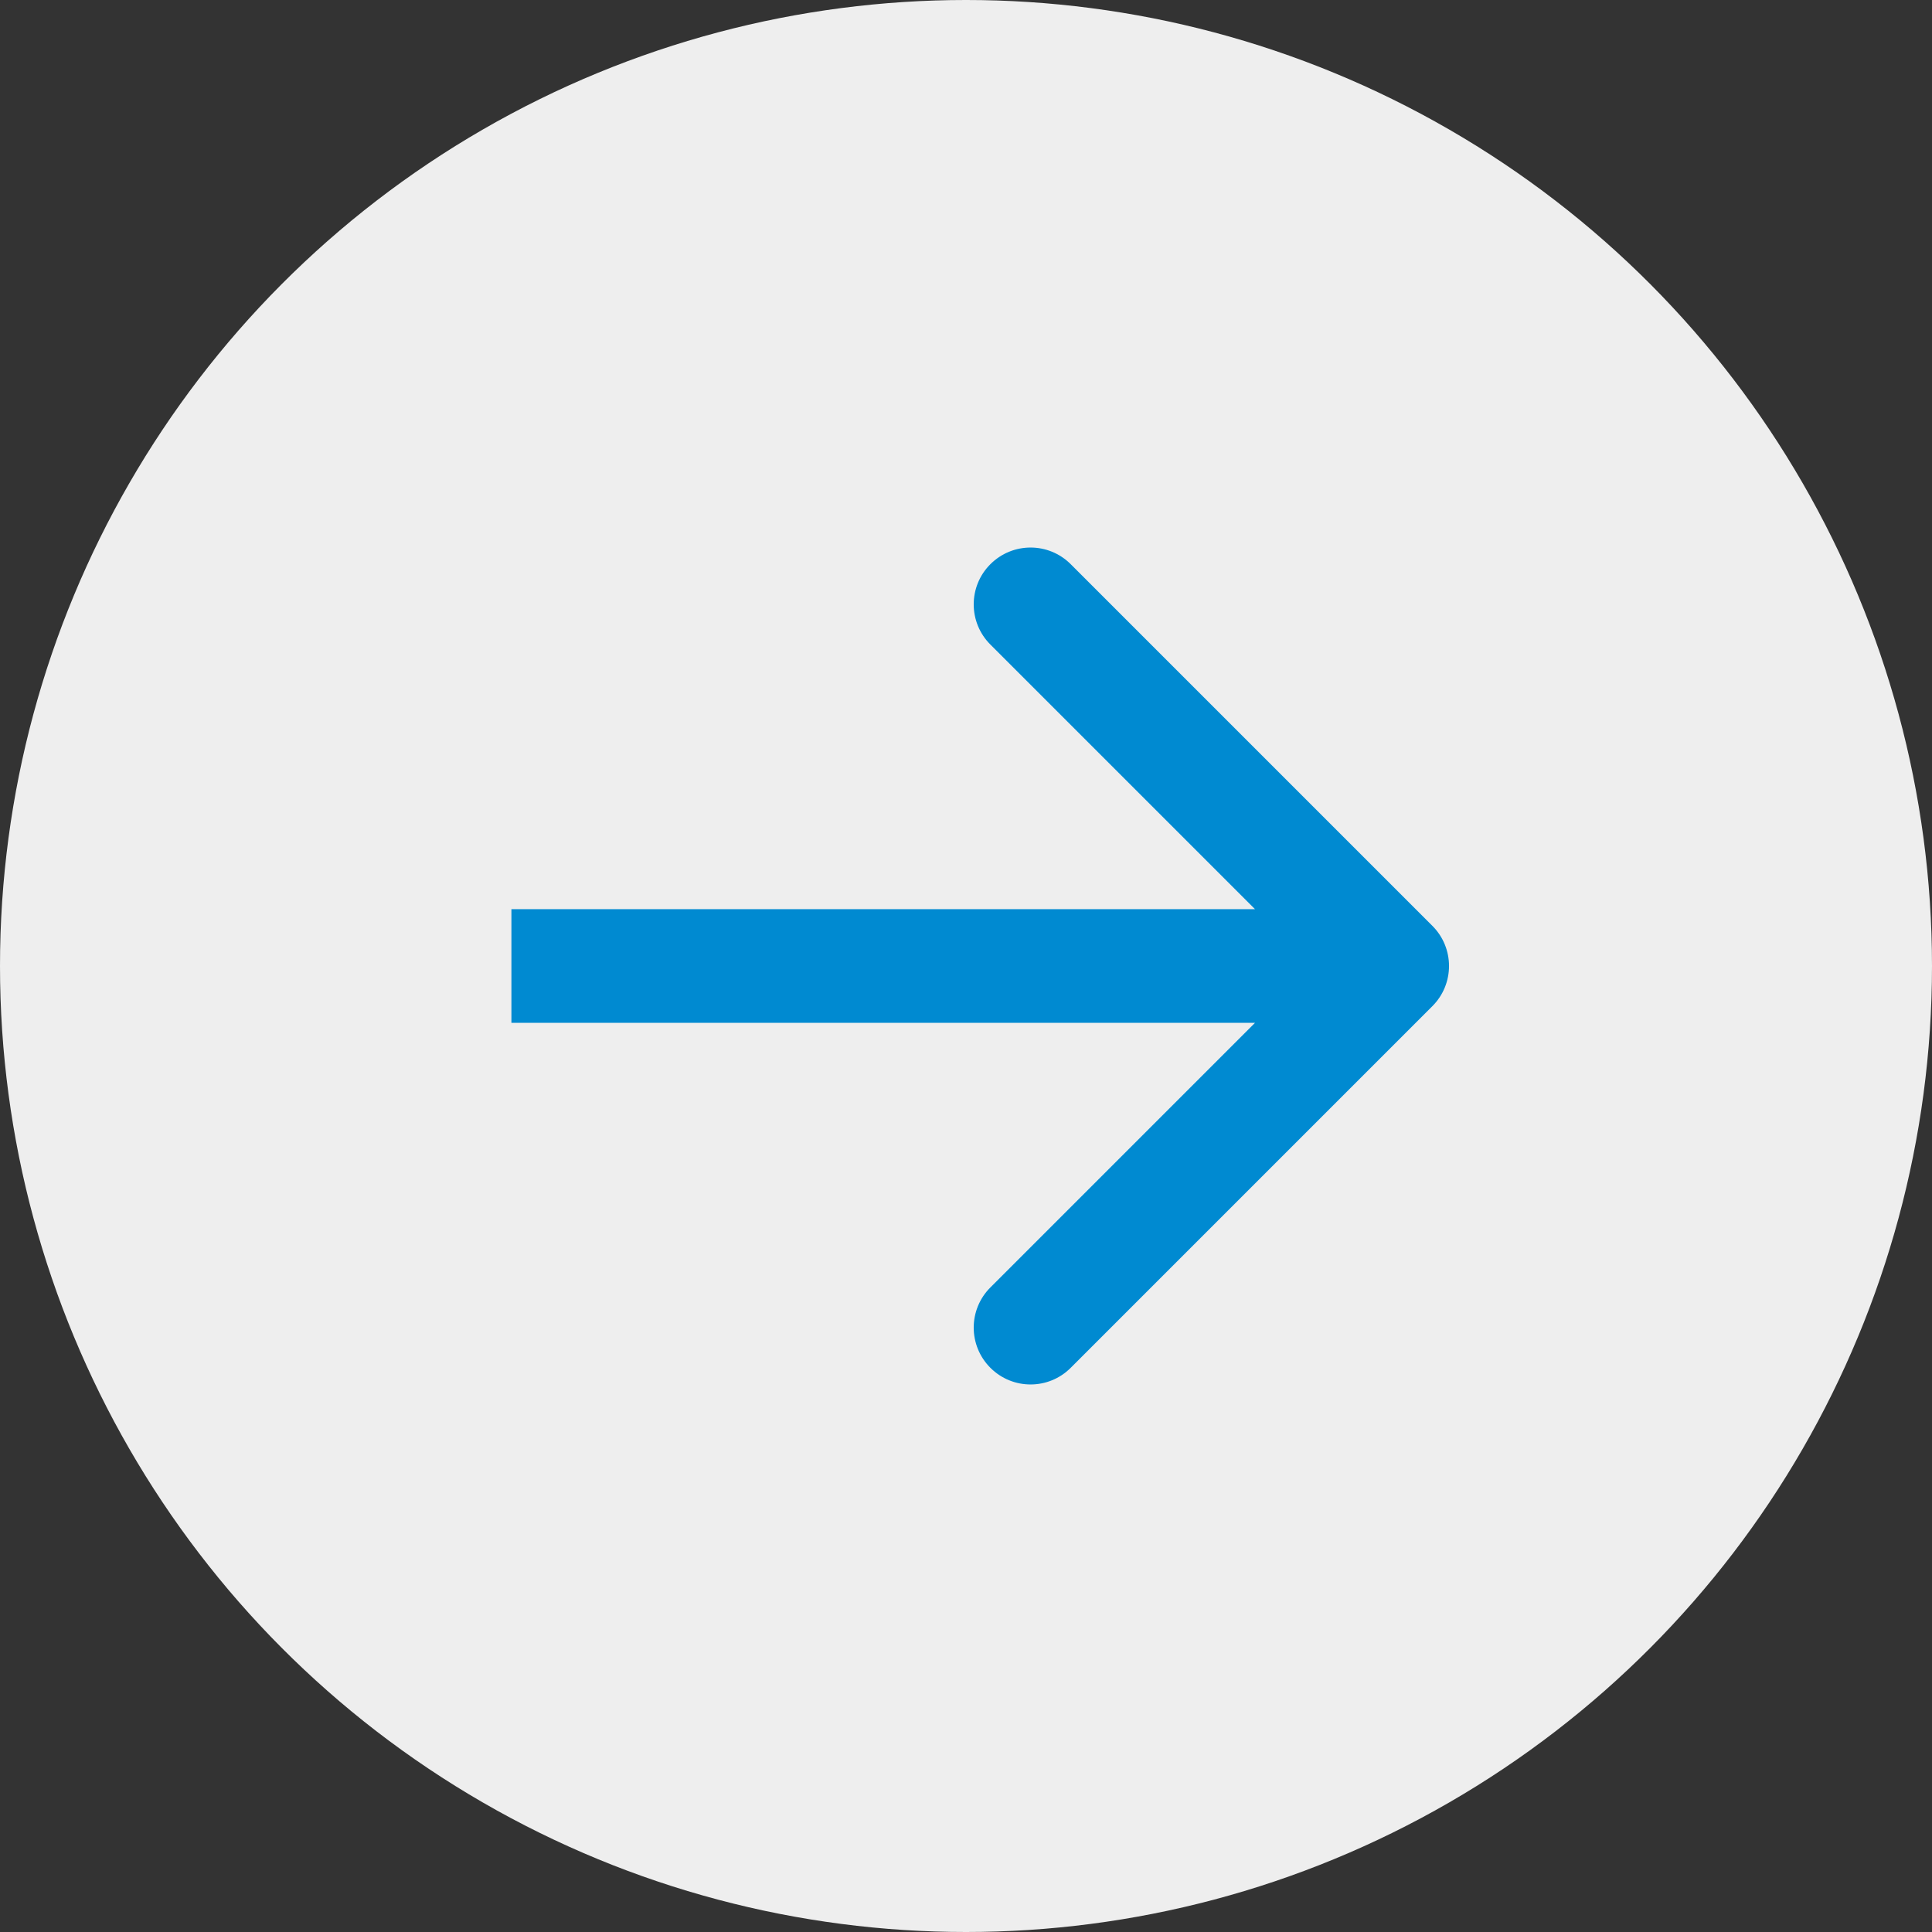
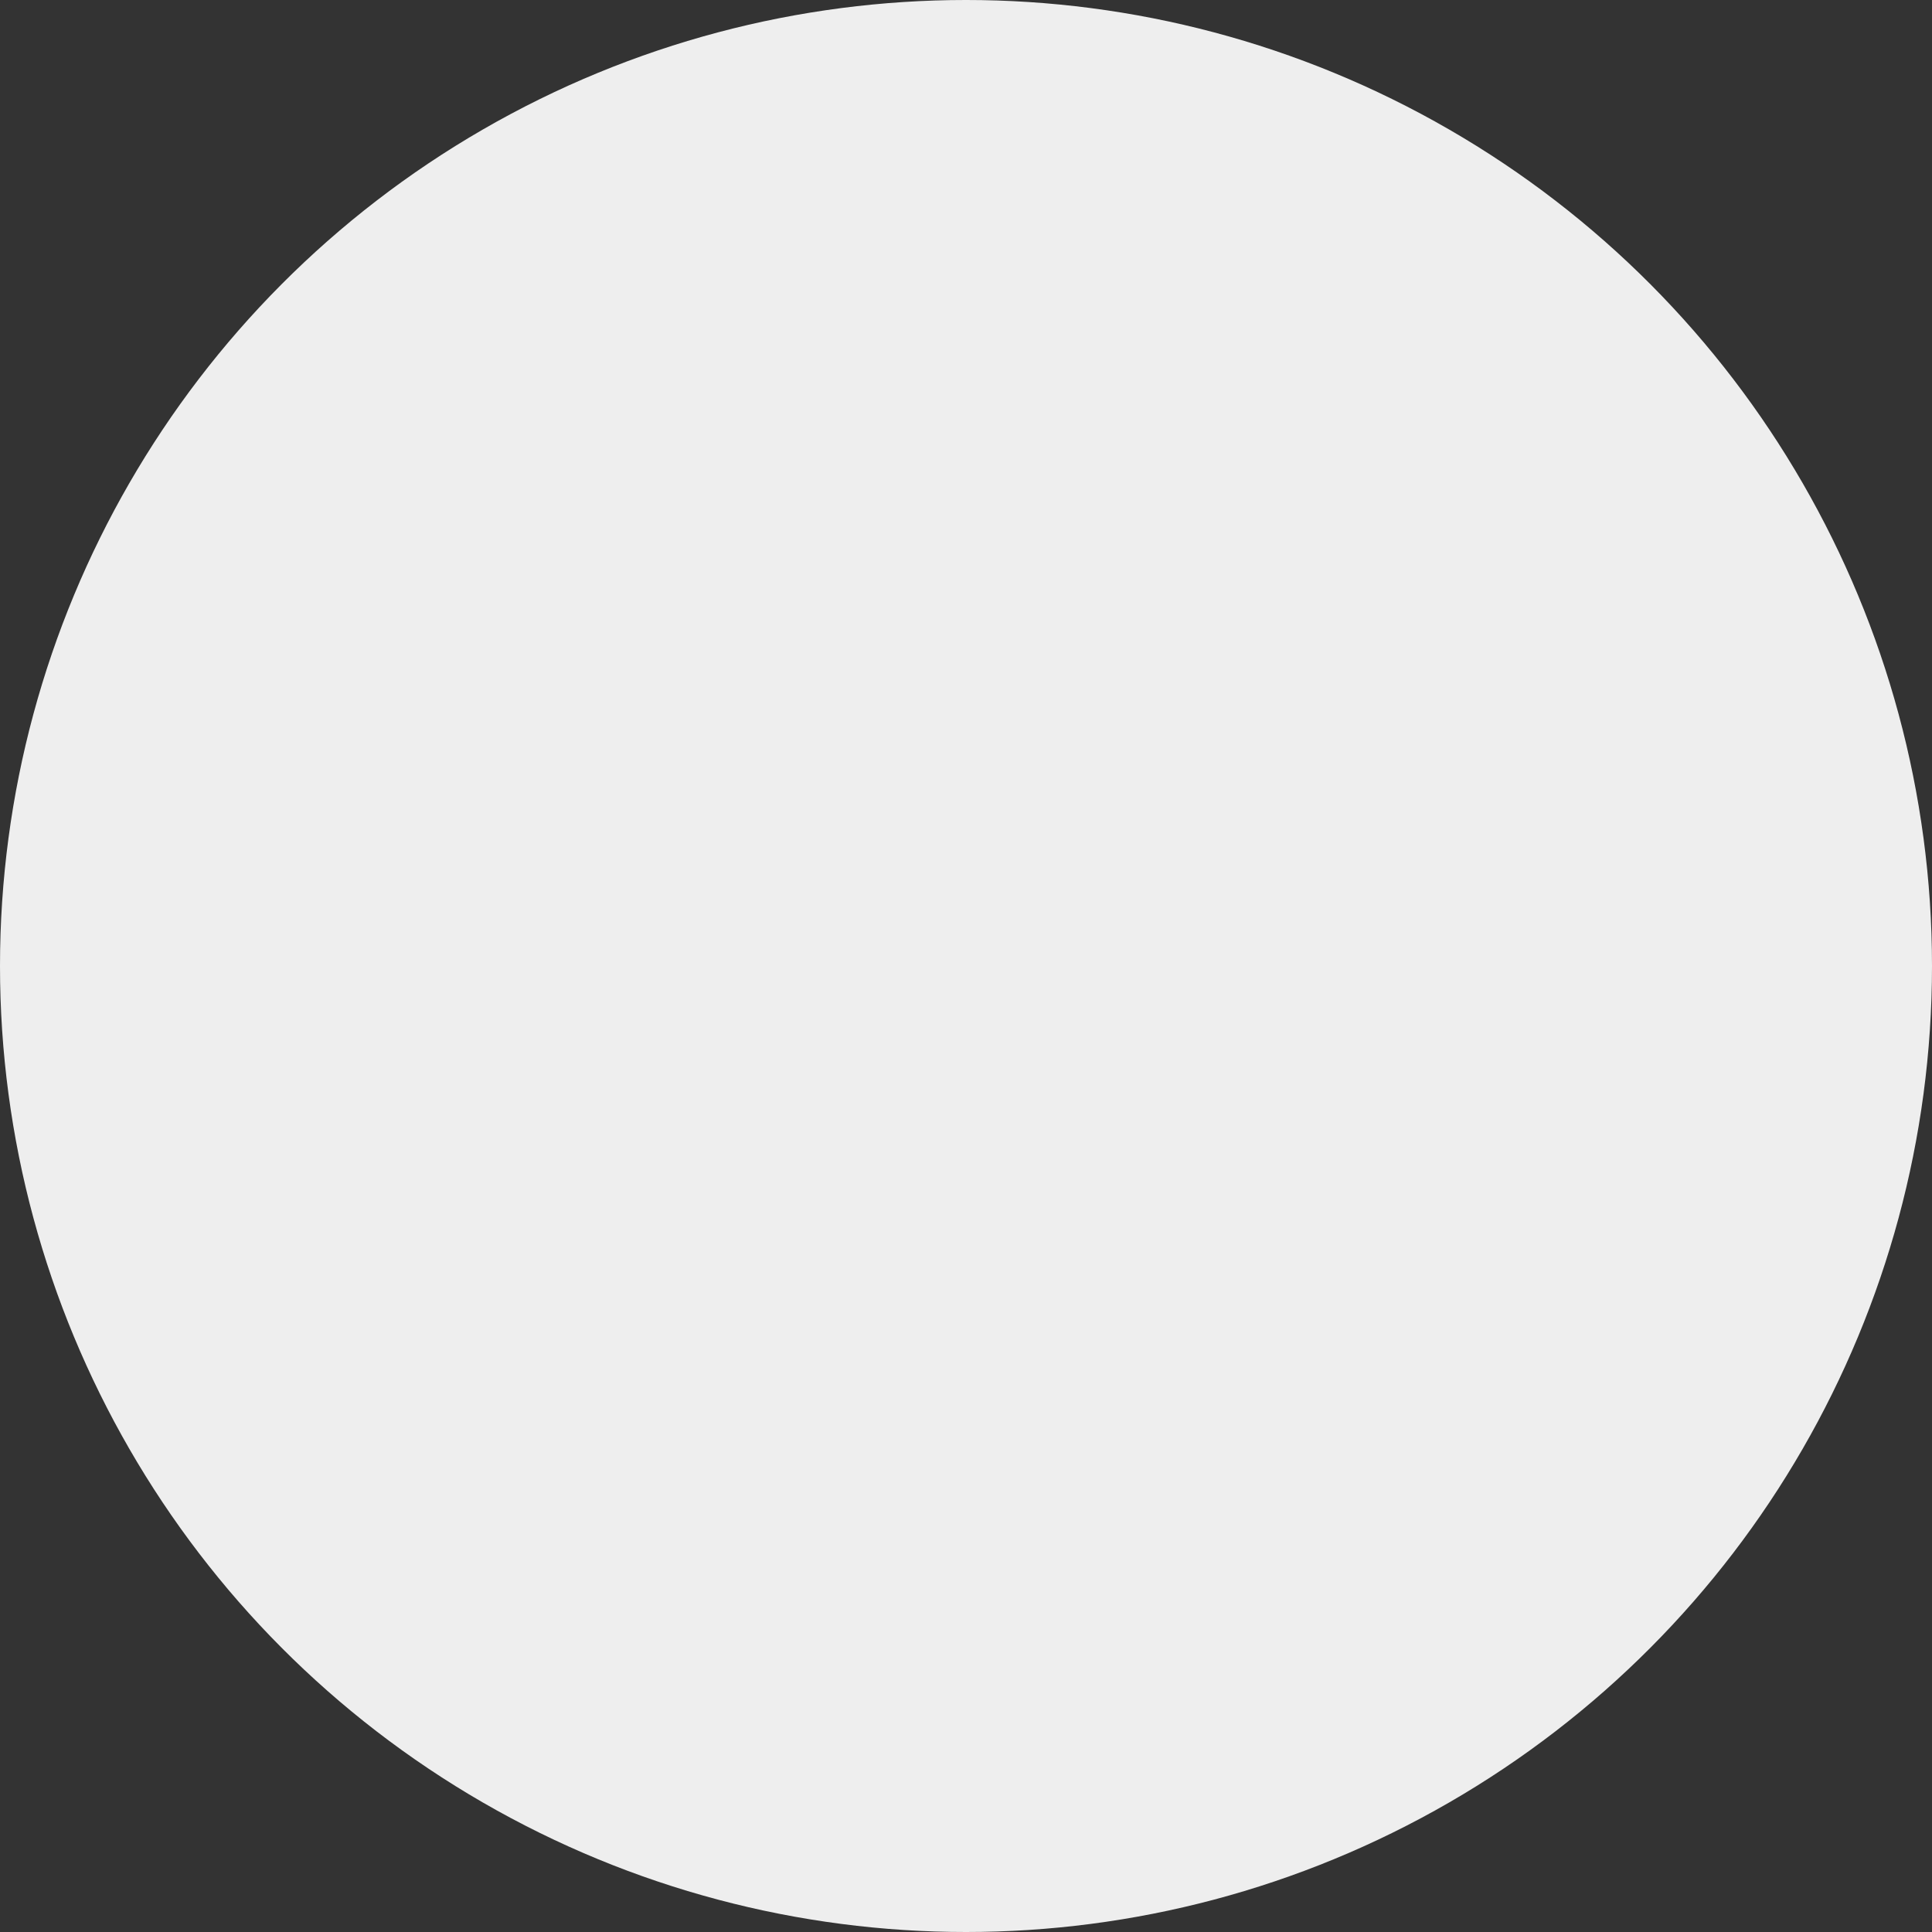
<svg xmlns="http://www.w3.org/2000/svg" width="34" height="34" viewBox="0 0 34 34" fill="none">
  <rect x="0" y="0" width="34" height="34" fill="#333333" stroke="none" />
  <circle cx="17" cy="17" r="17" fill="#EEEEEE" />
-   <path d="M25.207 17.707C25.598 17.317 25.598 16.683 25.207 16.293L18.843 9.929C18.453 9.538 17.82 9.538 17.429 9.929C17.038 10.319 17.038 10.953 17.429 11.343L23.086 17L17.429 22.657C17.038 23.047 17.038 23.68 17.429 24.071C17.82 24.462 18.453 24.462 18.843 24.071L25.207 17.707ZM9 18H24.5V16H9V18Z" fill="#008AD1" />
</svg>